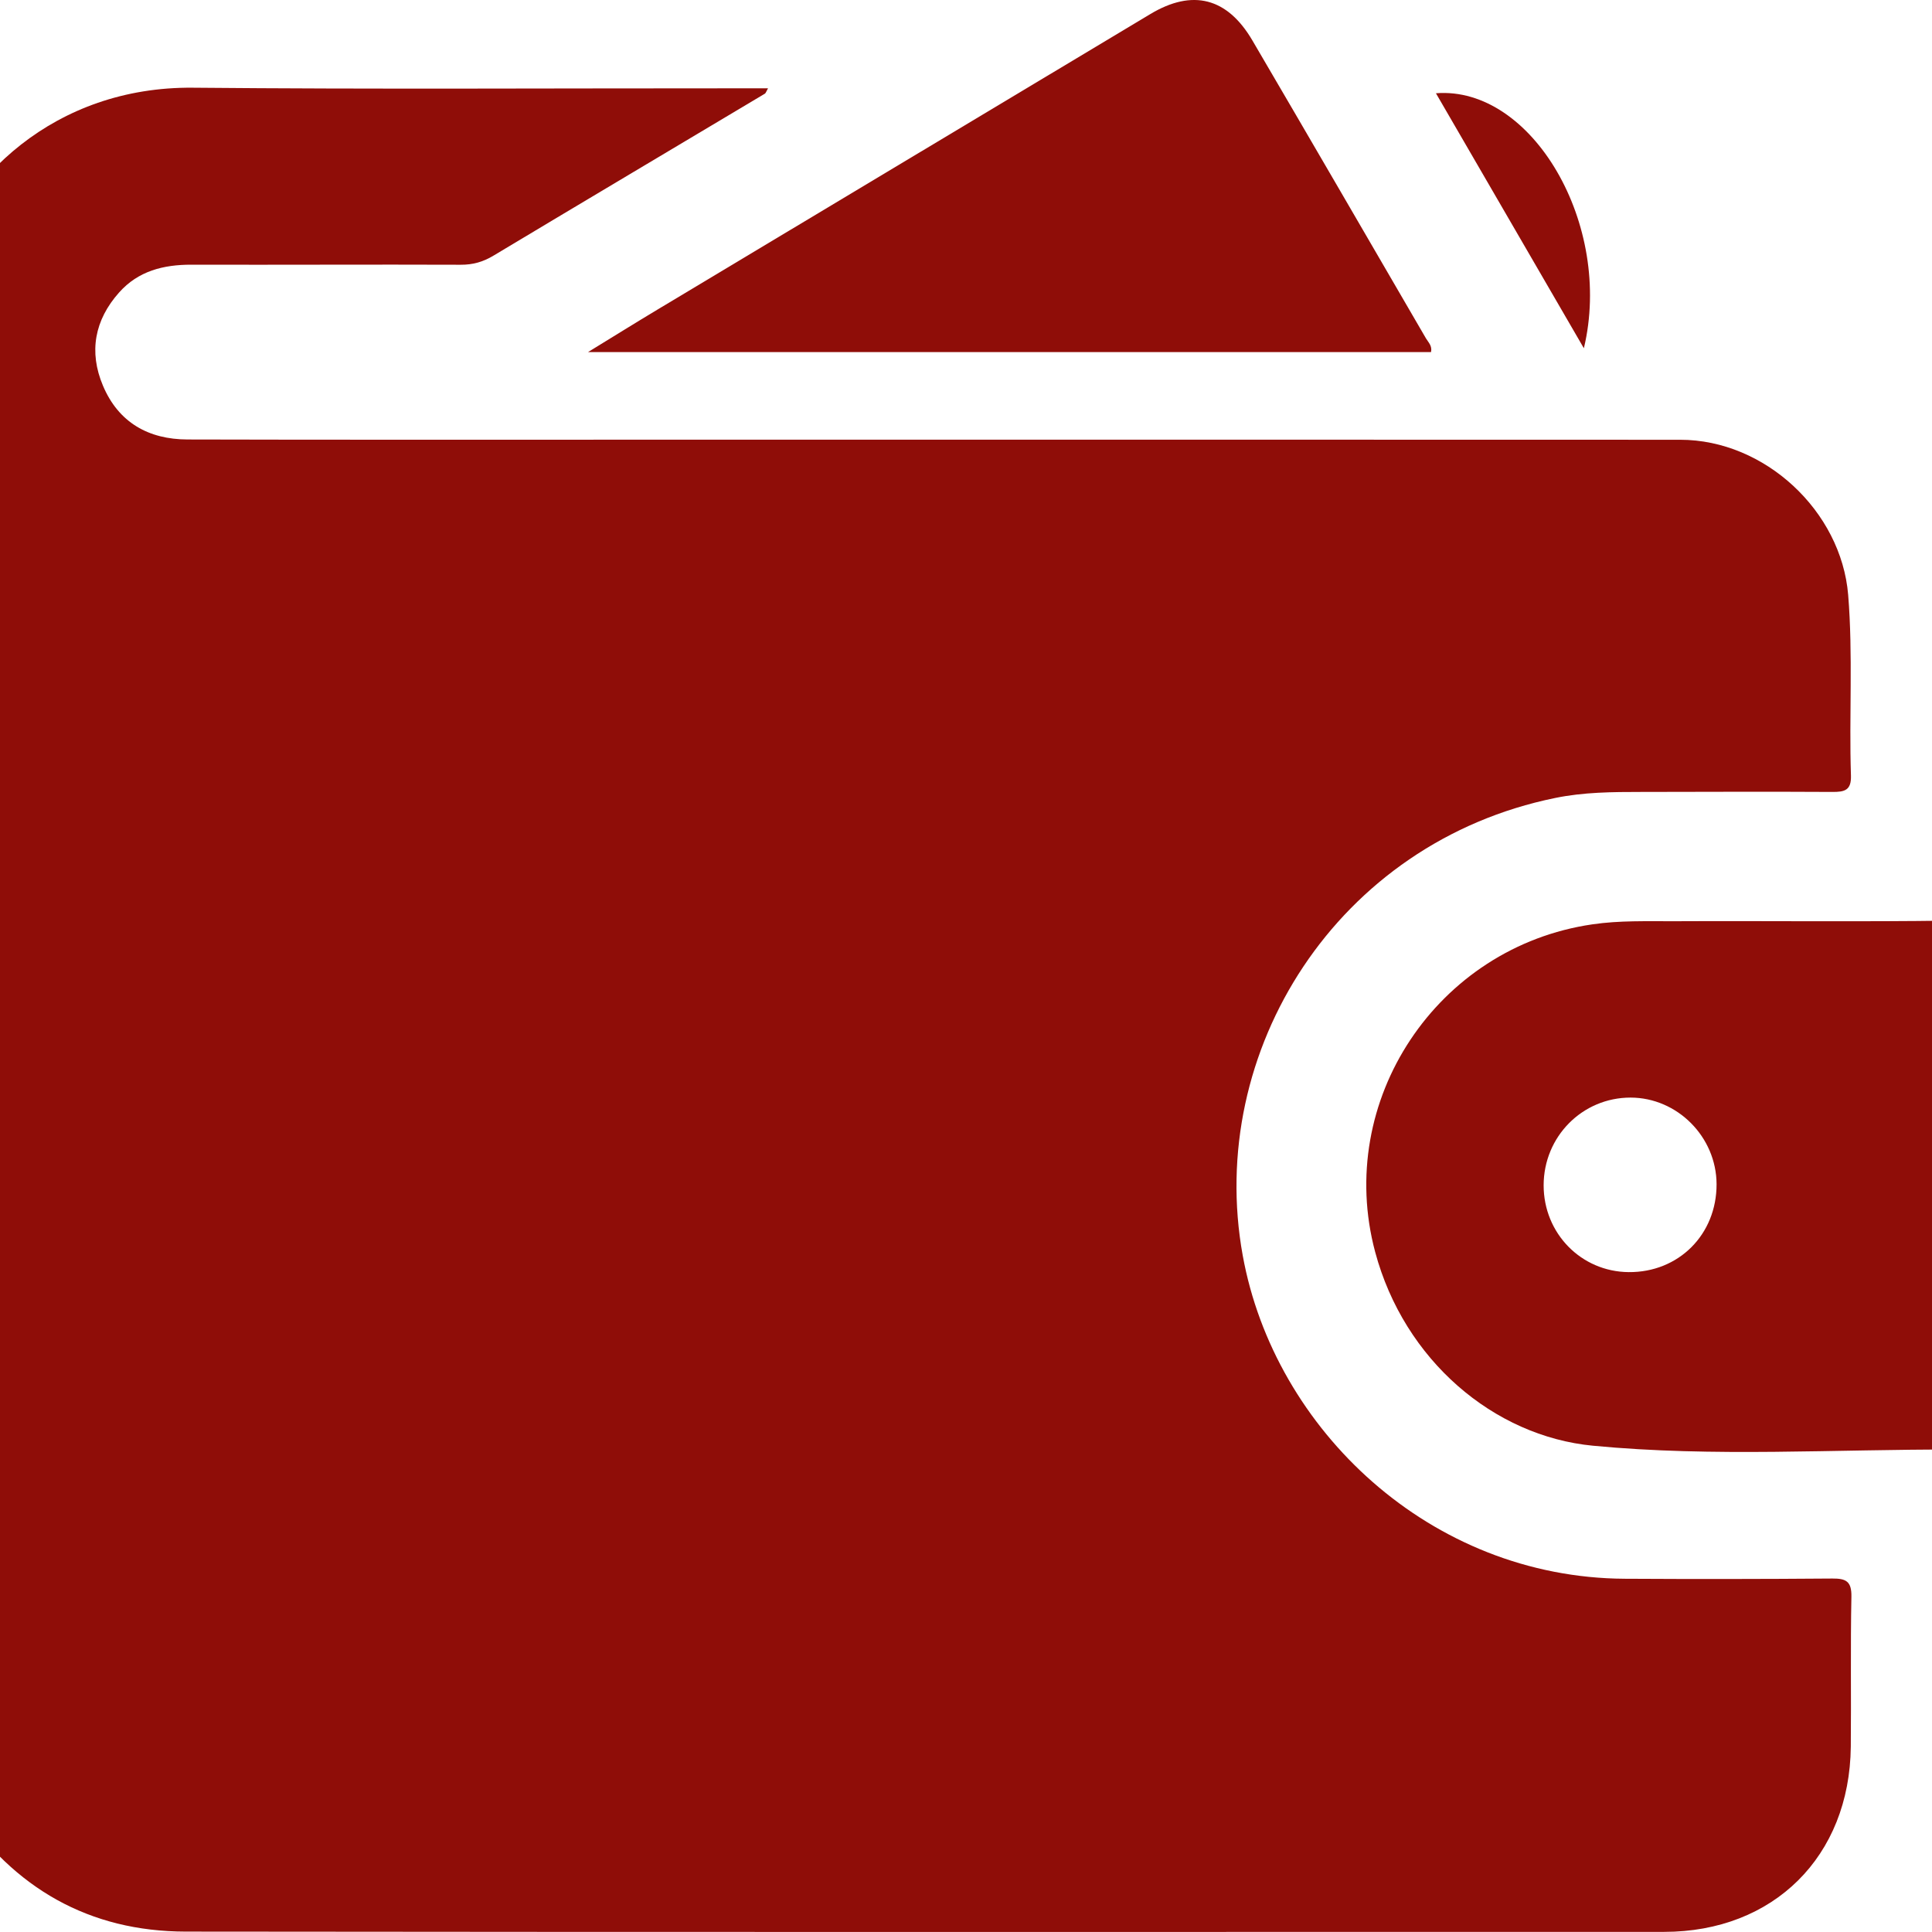
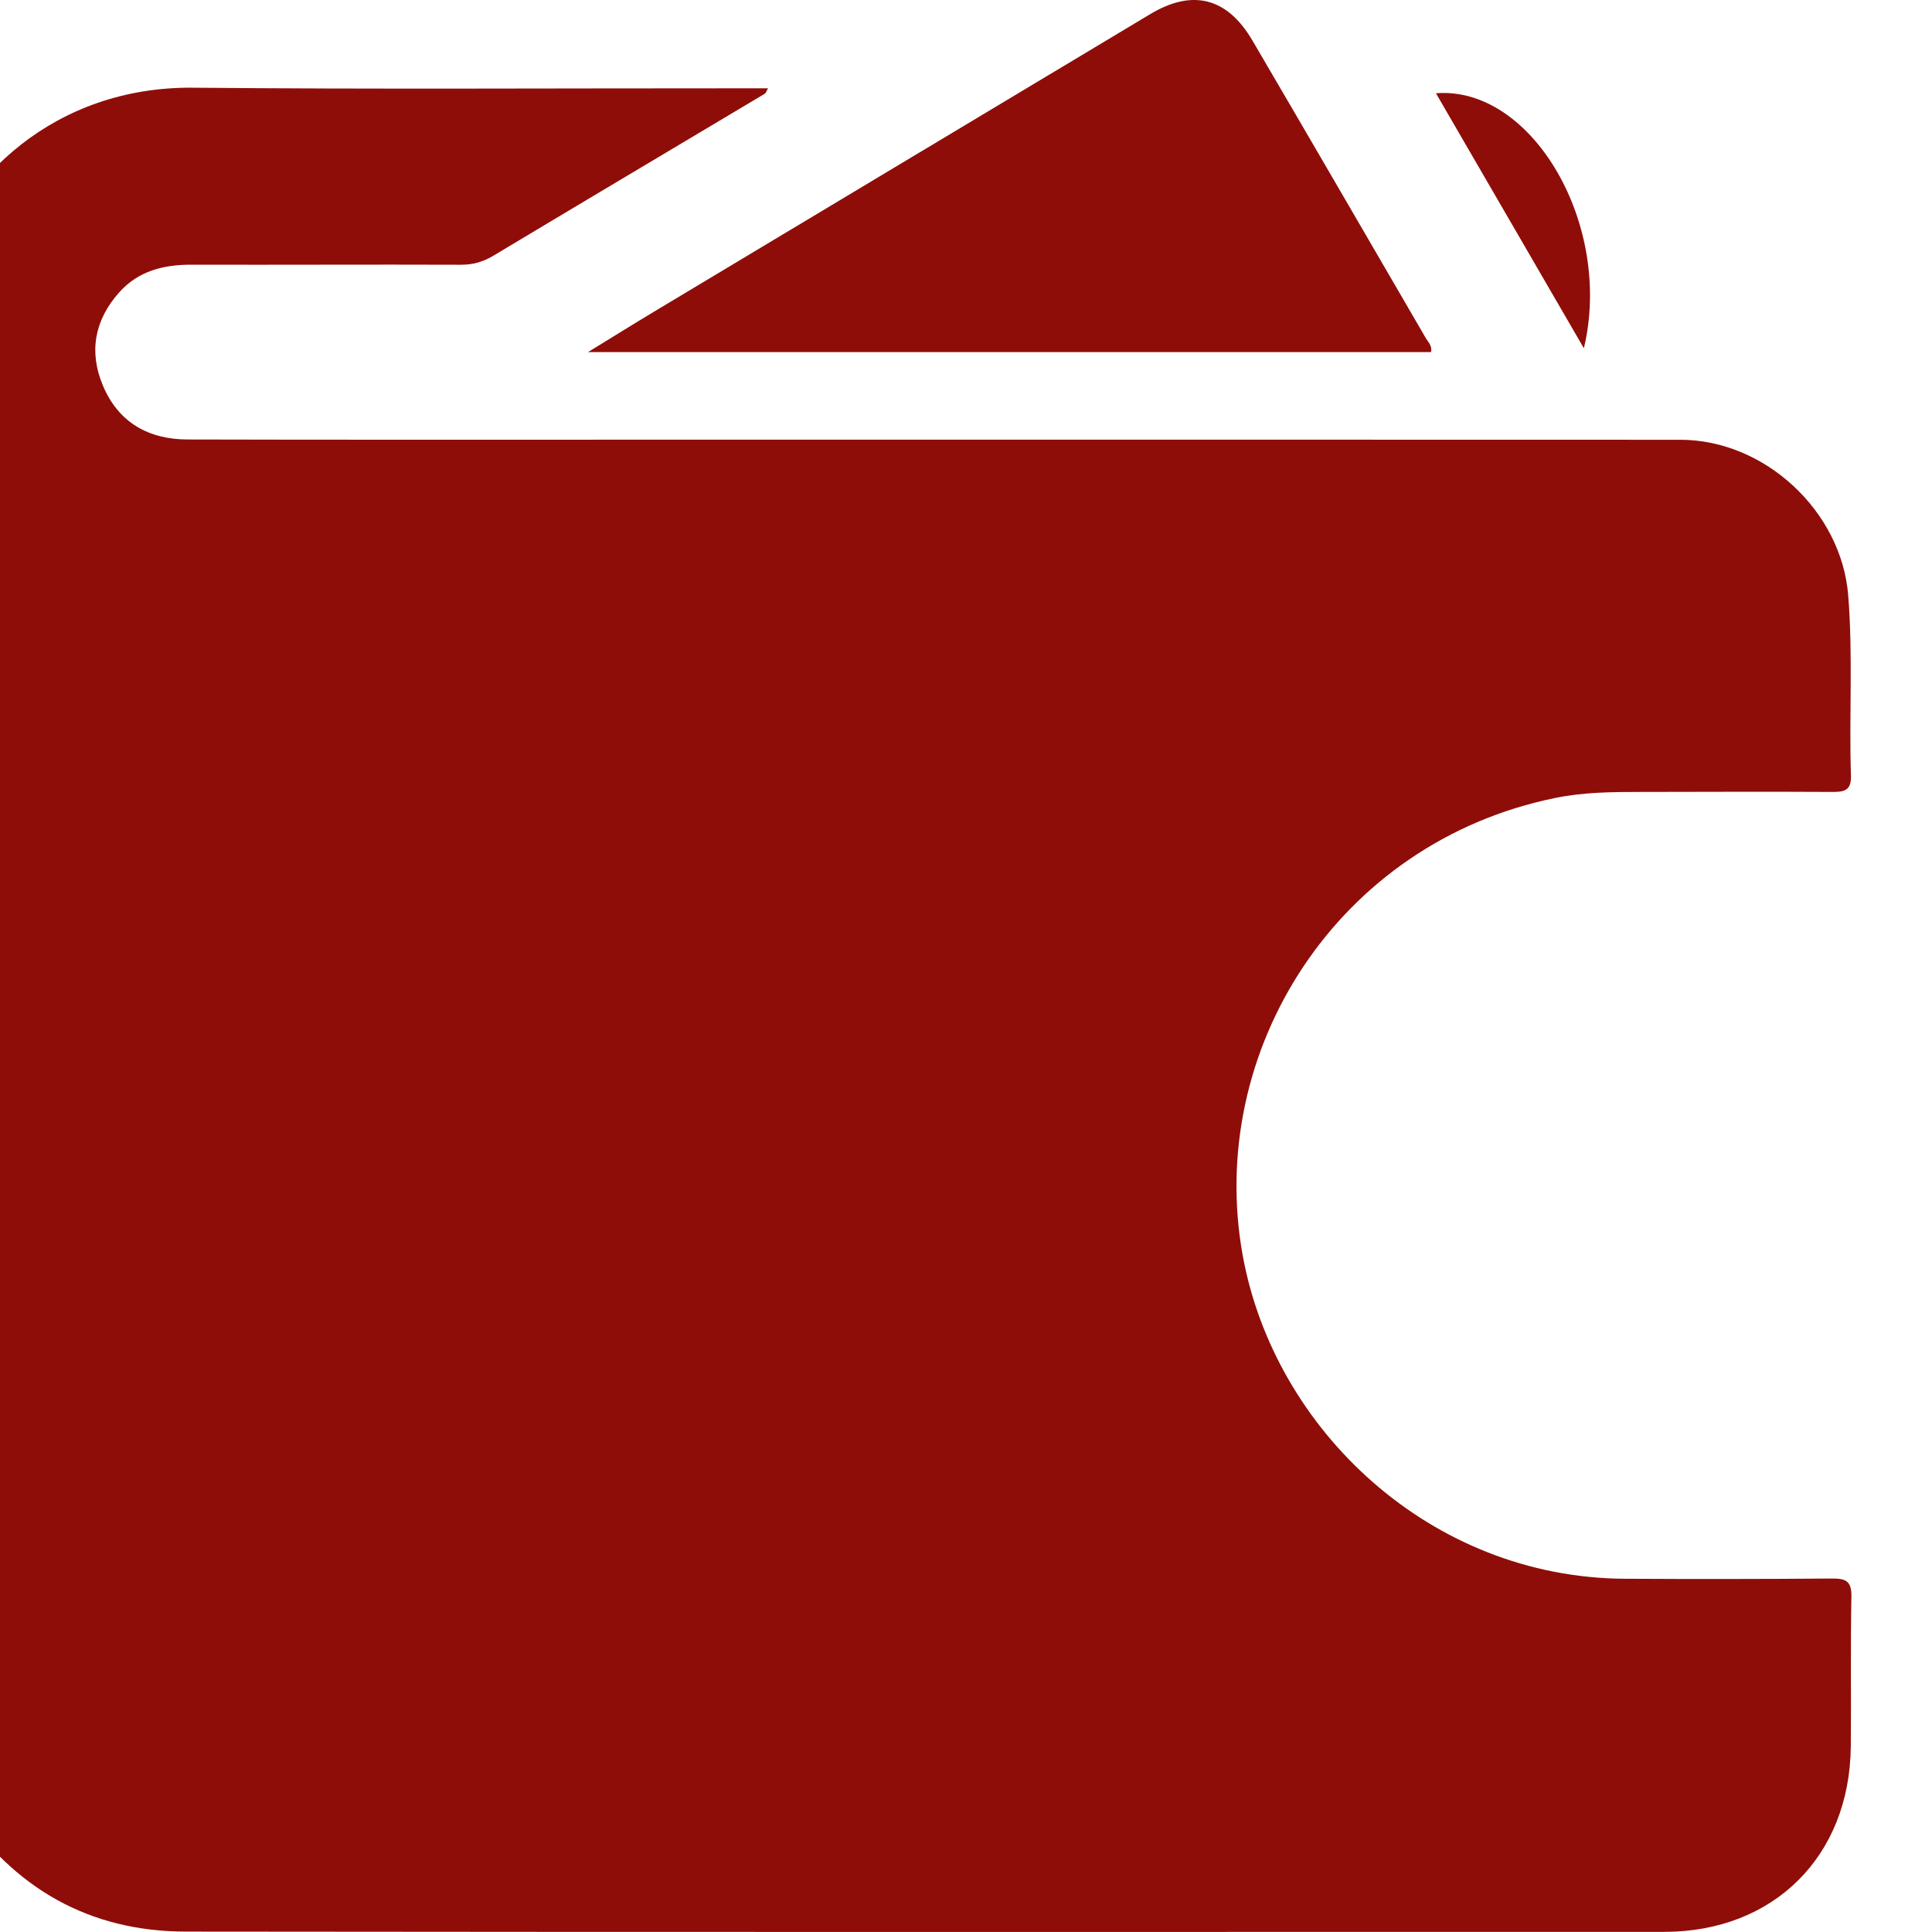
<svg xmlns="http://www.w3.org/2000/svg" width="63" height="63" viewBox="0 0 63 63" fill="none">
  <g clip-path="url(#clip0_368_438)">
    <path d="M-2.625 55.497V10.175C-2.295 9.849 -2.372 9.389 -2.256 8.997C-1.305 5.798 1.796 2.819 6.29 2.86C12.144 2.914 18 2.878 23.856 2.88C24.239 2.88 24.623 2.88 25.044 2.88C24.984 2.985 24.972 3.037 24.941 3.055C21.991 4.816 19.037 6.57 16.092 8.336C15.754 8.54 15.422 8.635 15.023 8.633C12.096 8.622 9.167 8.639 6.24 8.631C5.328 8.63 4.508 8.836 3.885 9.536C3.084 10.434 2.89 11.474 3.358 12.578C3.863 13.774 4.839 14.328 6.115 14.331C10.339 14.342 14.563 14.338 18.787 14.338C30.786 14.338 42.788 14.333 54.788 14.34C57.554 14.34 60.04 16.671 60.266 19.395C60.427 21.359 60.293 23.326 60.357 25.289C60.373 25.776 60.146 25.826 59.75 25.824C57.672 25.812 55.594 25.821 53.514 25.824C52.578 25.824 51.637 25.831 50.717 26.02C43.612 27.465 39.311 34.265 40.524 40.941C41.556 46.625 46.648 51.447 52.981 51.481C55.238 51.494 57.495 51.492 59.752 51.474C60.196 51.471 60.38 51.565 60.372 52.062C60.339 53.692 60.368 55.324 60.352 56.955C60.316 60.536 57.835 62.996 54.263 62.996C38.195 62.996 22.127 63.006 6.059 62.987C2.905 62.983 0.461 61.573 -1.299 58.96C-2.011 57.905 -2.297 56.696 -2.621 55.497H-2.625Z" fill="#8F0D08" />
-     <path d="M66.026 38.742C66.026 40.796 66.026 42.851 66.026 44.906C66.026 46.324 65.212 47.274 63.794 47.268C59.842 47.254 55.878 47.521 51.944 47.143C48.707 46.833 45.788 44.35 44.843 40.828C43.52 35.892 46.861 30.878 51.923 30.142C52.817 30.011 53.703 30.043 54.592 30.04C57.607 30.025 60.621 30.063 63.636 30.02C64.874 30.002 66.106 30.917 66.049 32.444C65.97 34.539 66.029 36.641 66.028 38.74L66.026 38.742ZM55.975 38.613C55.969 37.074 54.697 35.793 53.171 35.791C51.599 35.79 50.337 37.063 50.336 38.652C50.336 40.218 51.559 41.468 53.107 41.482C54.739 41.497 55.98 40.255 55.975 38.613Z" fill="#8F0D08" />
    <path d="M46.666 11.481H19.175C20.033 10.955 20.735 10.518 21.443 10.093C26.799 6.879 32.155 3.668 37.512 0.458C38.885 -0.365 40.019 -0.08 40.839 1.319C42.734 4.553 44.615 7.795 46.499 11.034C46.575 11.162 46.707 11.274 46.664 11.481H46.666Z" fill="#8F0D08" />
    <path d="M51.648 11.356C50.023 8.556 48.429 5.807 46.824 3.041C49.962 2.795 52.61 7.338 51.648 11.356Z" fill="#8F0D08" />
  </g>
  <defs>
    <clipPath id="clip0_368_438">
      <rect width="63" height="63" fill="white" />
    </clipPath>
  </defs>
</svg>